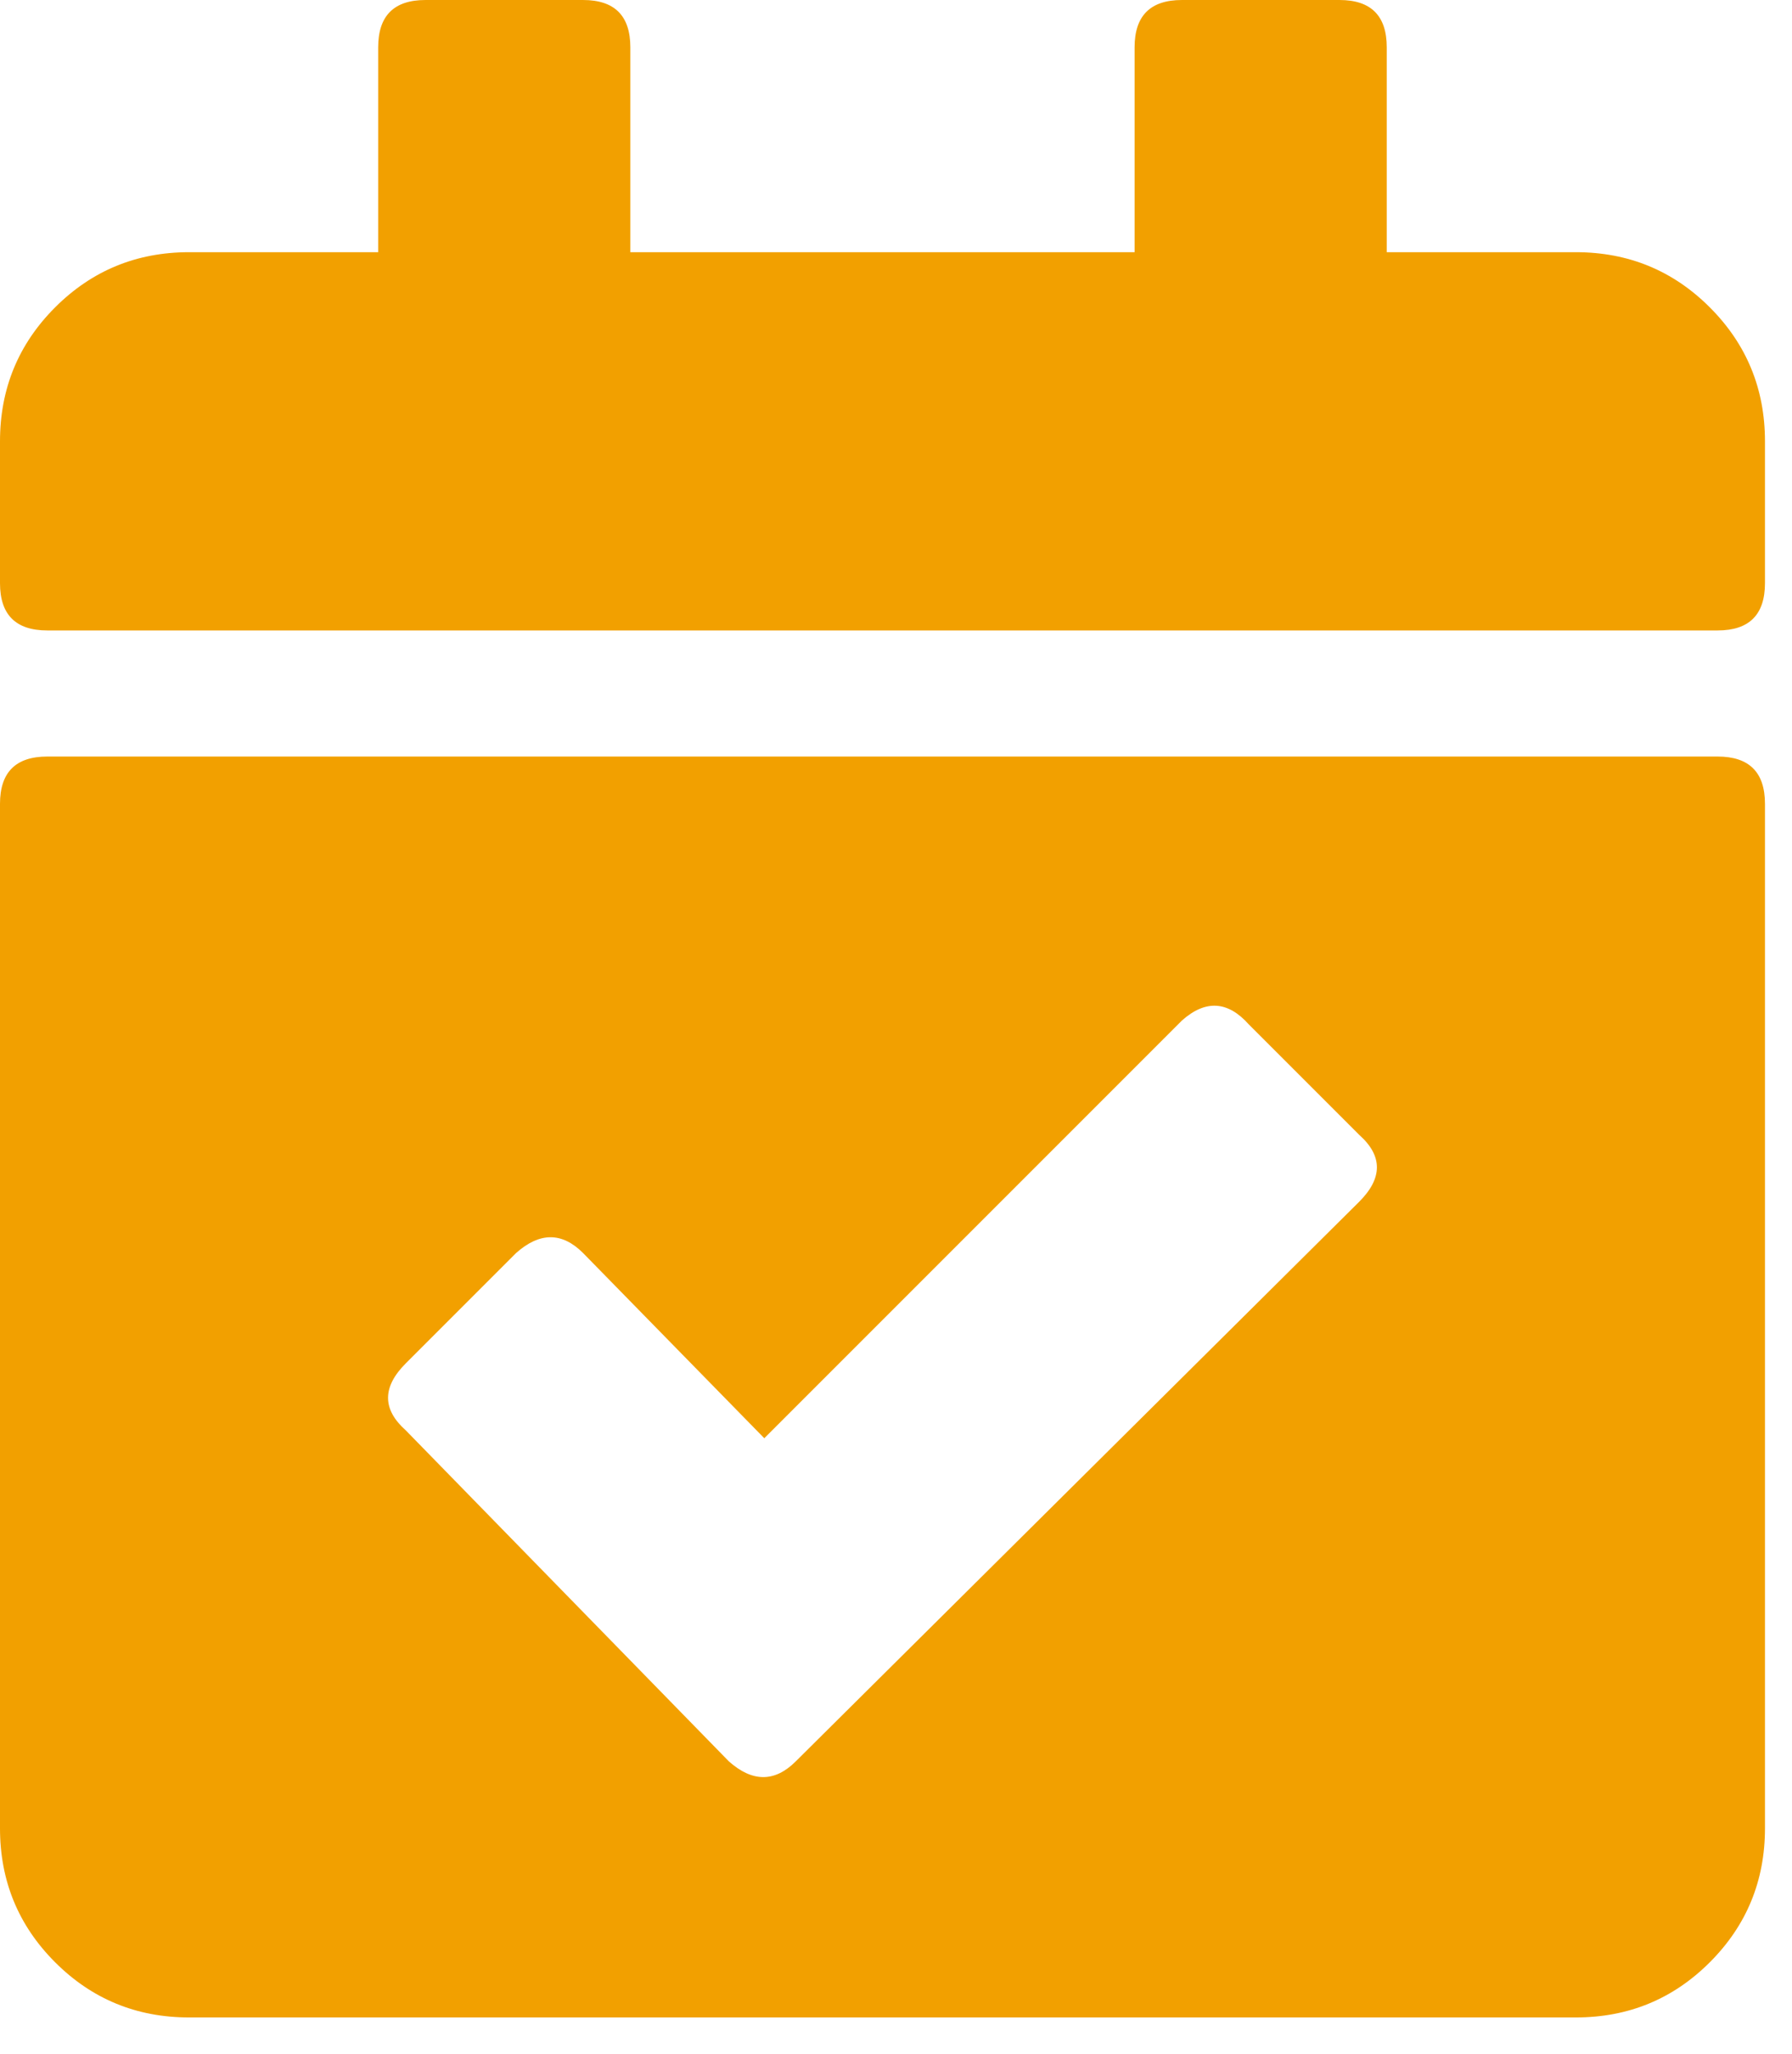
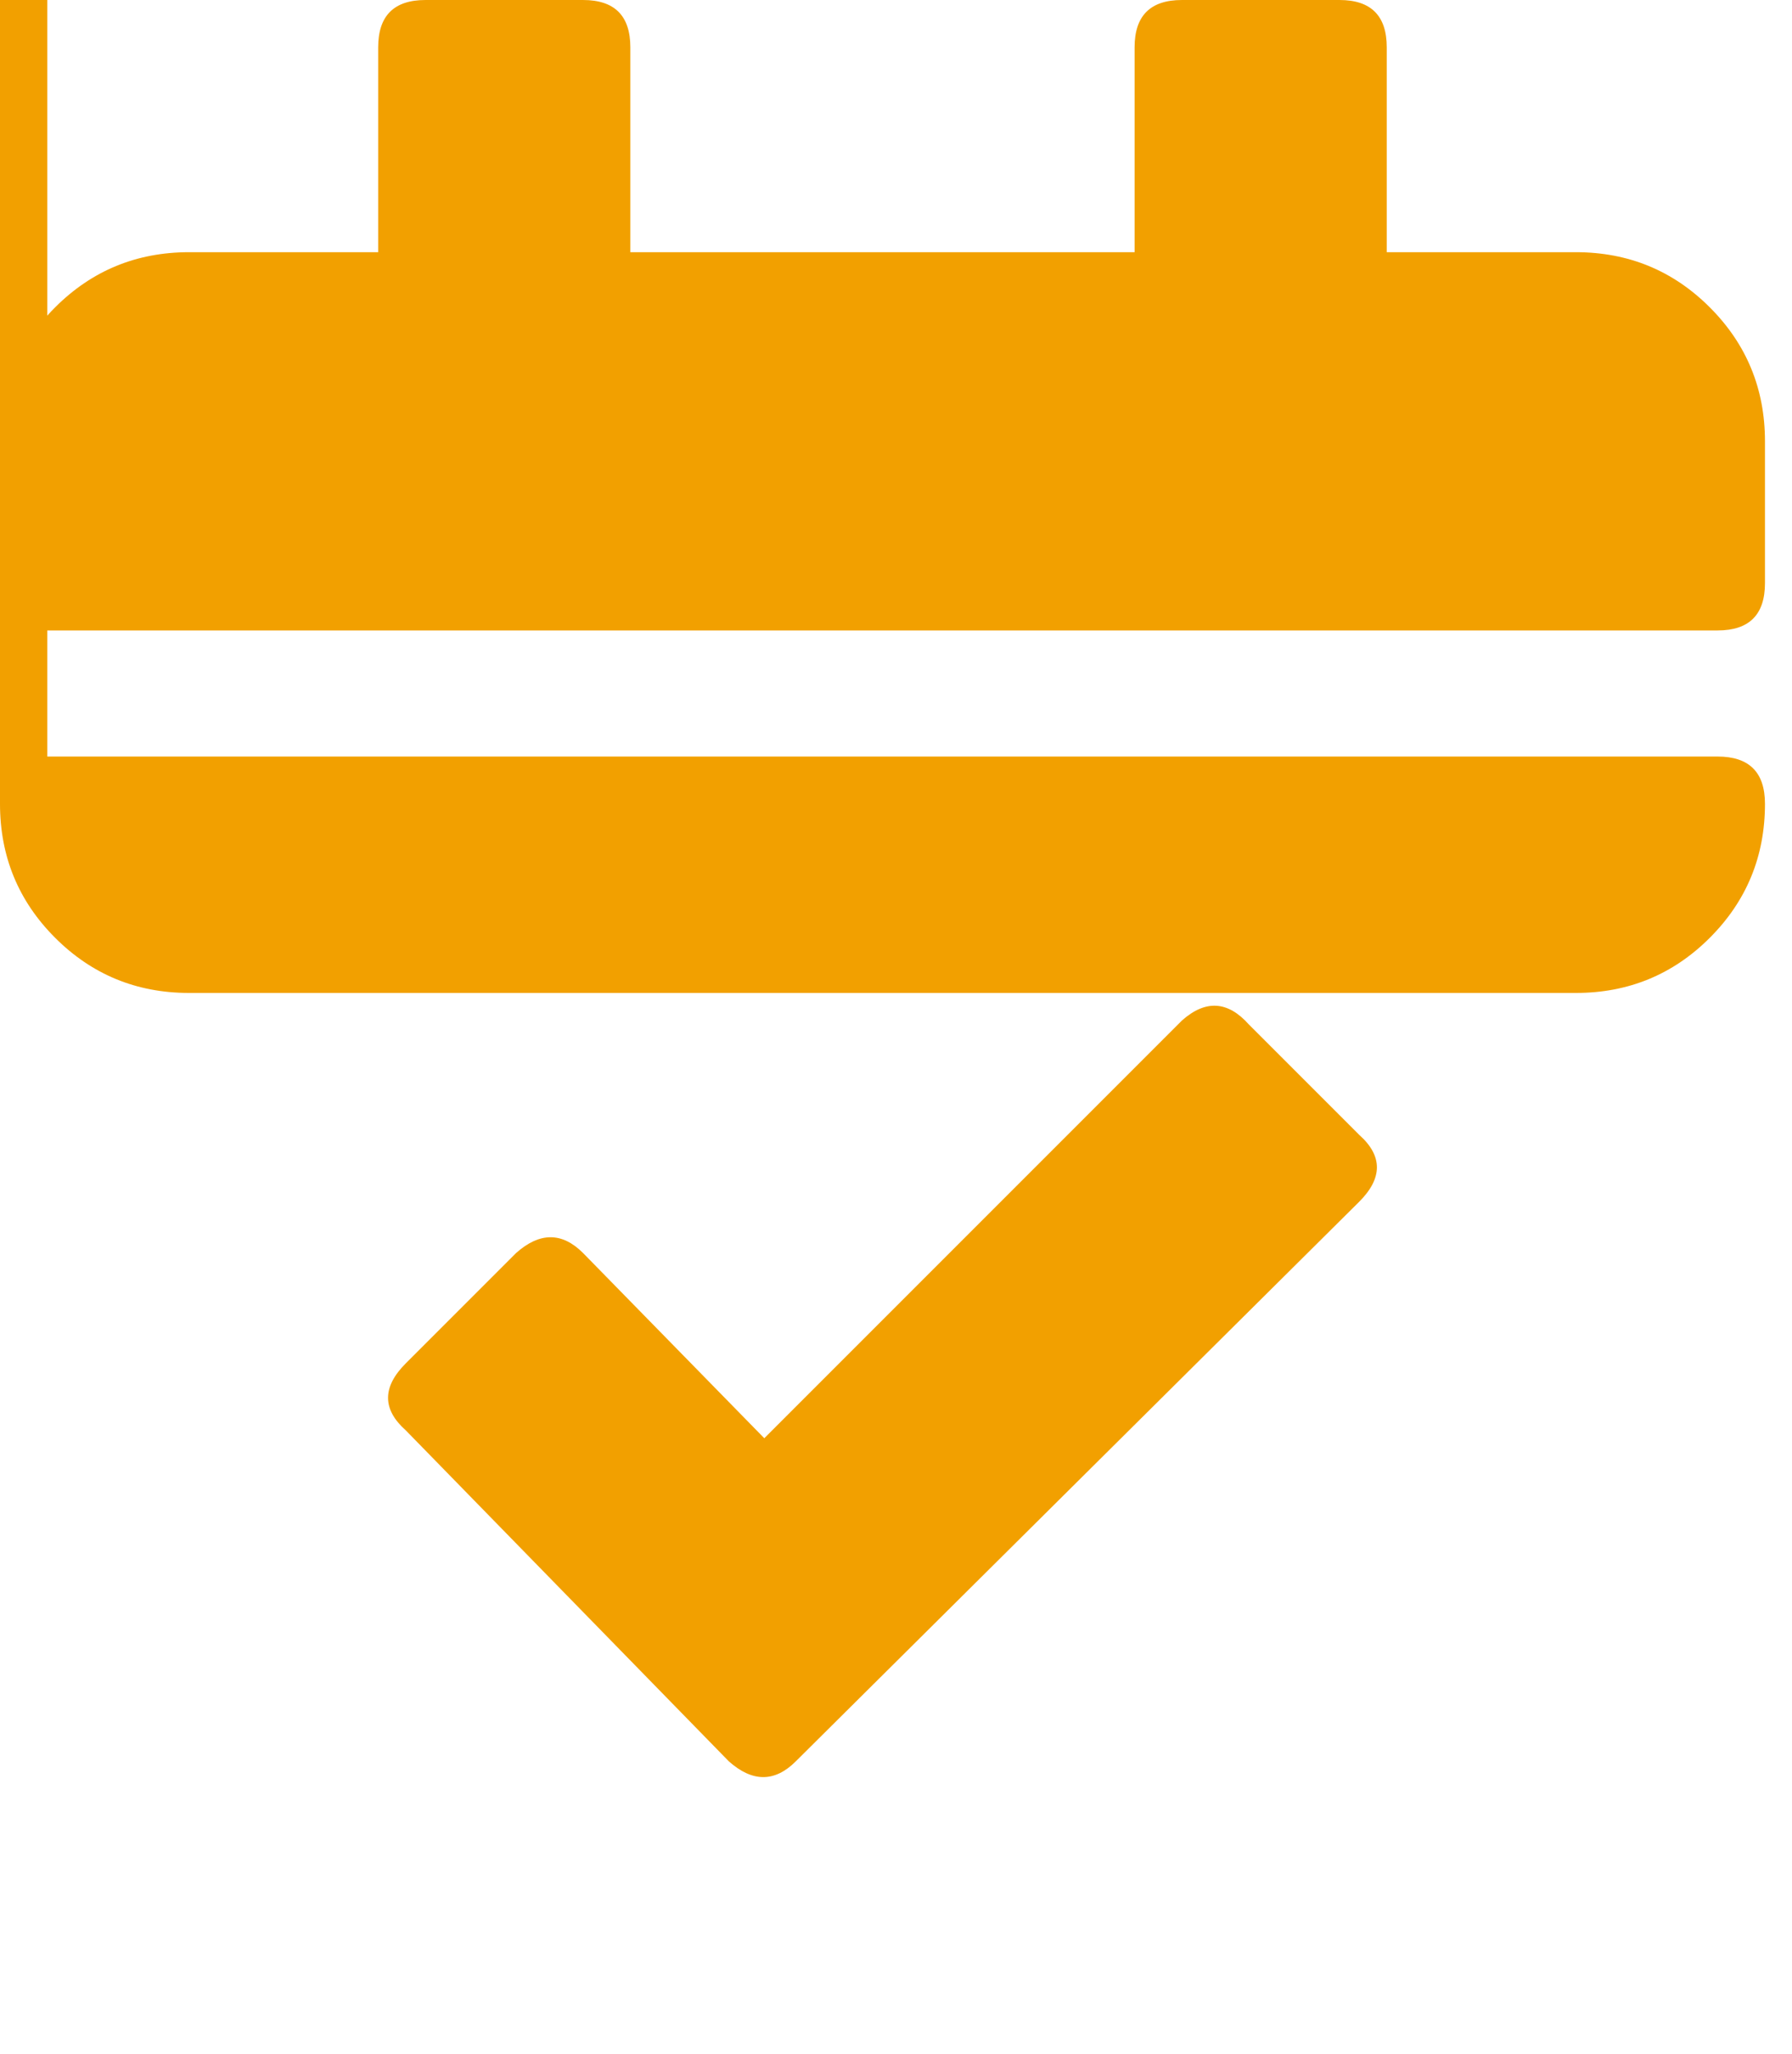
<svg xmlns="http://www.w3.org/2000/svg" width="100%" height="100%" viewBox="0 0 48 55" version="1.1" xml:space="preserve" style="fill-rule:evenodd;clip-rule:evenodd;stroke-linejoin:round;stroke-miterlimit:2;">
-   <path d="M46.009,16.884l-44.743,0c-0.844,0 -1.266,-0.422 -1.266,-1.266l0,-3.799c0,-1.407 0.492,-2.603 1.477,-3.588c0.985,-0.985 2.181,-1.477 3.588,-1.477l5.065,0l0,-5.488c0,-0.844 0.423,-1.266 1.267,-1.266l4.221,0c0.844,0 1.266,0.422 1.266,1.266l0,5.488l13.507,0l0,-5.488c0,-0.844 0.423,-1.266 1.267,-1.266l4.221,0c0.844,0 1.266,0.422 1.266,1.266l0,5.488l5.065,0c1.407,0 2.603,0.492 3.588,1.477c0.985,0.985 1.478,2.181 1.478,3.588l0,3.799c0,0.844 -0.423,1.266 -1.267,1.266Zm-44.743,3.377l44.743,0c0.844,0 1.267,0.422 1.267,1.266l0,27.437c0,1.407 -0.493,2.603 -1.478,3.588c-0.985,0.985 -2.181,1.477 -3.588,1.477l-37.145,0c-1.407,0 -2.603,-0.492 -3.588,-1.477c-0.985,-0.985 -1.477,-2.181 -1.477,-3.588l0,-27.437c0,-0.844 0.422,-1.266 1.266,-1.266Zm35.14,10.13l-2.954,-2.954c-0.563,-0.633 -1.161,-0.669 -1.794,-0.106l-11.186,11.186l-4.854,-4.96c-0.563,-0.563 -1.161,-0.563 -1.794,0l-2.955,2.955c-0.633,0.633 -0.633,1.231 0,1.794l8.653,8.864c0.633,0.563 1.231,0.563 1.794,0l15.09,-14.985c0.634,-0.633 0.634,-1.231 0,-1.794Z" style="fill:#f2a000;fill-rule:nonzero;" />
+   <path d="M46.009,16.884l-44.743,0c-0.844,0 -1.266,-0.422 -1.266,-1.266l0,-3.799c0,-1.407 0.492,-2.603 1.477,-3.588c0.985,-0.985 2.181,-1.477 3.588,-1.477l5.065,0l0,-5.488c0,-0.844 0.423,-1.266 1.267,-1.266l4.221,0c0.844,0 1.266,0.422 1.266,1.266l0,5.488l13.507,0l0,-5.488c0,-0.844 0.423,-1.266 1.267,-1.266l4.221,0c0.844,0 1.266,0.422 1.266,1.266l0,5.488l5.065,0c1.407,0 2.603,0.492 3.588,1.477c0.985,0.985 1.478,2.181 1.478,3.588l0,3.799c0,0.844 -0.423,1.266 -1.267,1.266Zm-44.743,3.377l44.743,0c0.844,0 1.267,0.422 1.267,1.266c0,1.407 -0.493,2.603 -1.478,3.588c-0.985,0.985 -2.181,1.477 -3.588,1.477l-37.145,0c-1.407,0 -2.603,-0.492 -3.588,-1.477c-0.985,-0.985 -1.477,-2.181 -1.477,-3.588l0,-27.437c0,-0.844 0.422,-1.266 1.266,-1.266Zm35.14,10.13l-2.954,-2.954c-0.563,-0.633 -1.161,-0.669 -1.794,-0.106l-11.186,11.186l-4.854,-4.96c-0.563,-0.563 -1.161,-0.563 -1.794,0l-2.955,2.955c-0.633,0.633 -0.633,1.231 0,1.794l8.653,8.864c0.633,0.563 1.231,0.563 1.794,0l15.09,-14.985c0.634,-0.633 0.634,-1.231 0,-1.794Z" style="fill:#f2a000;fill-rule:nonzero;" />
</svg>